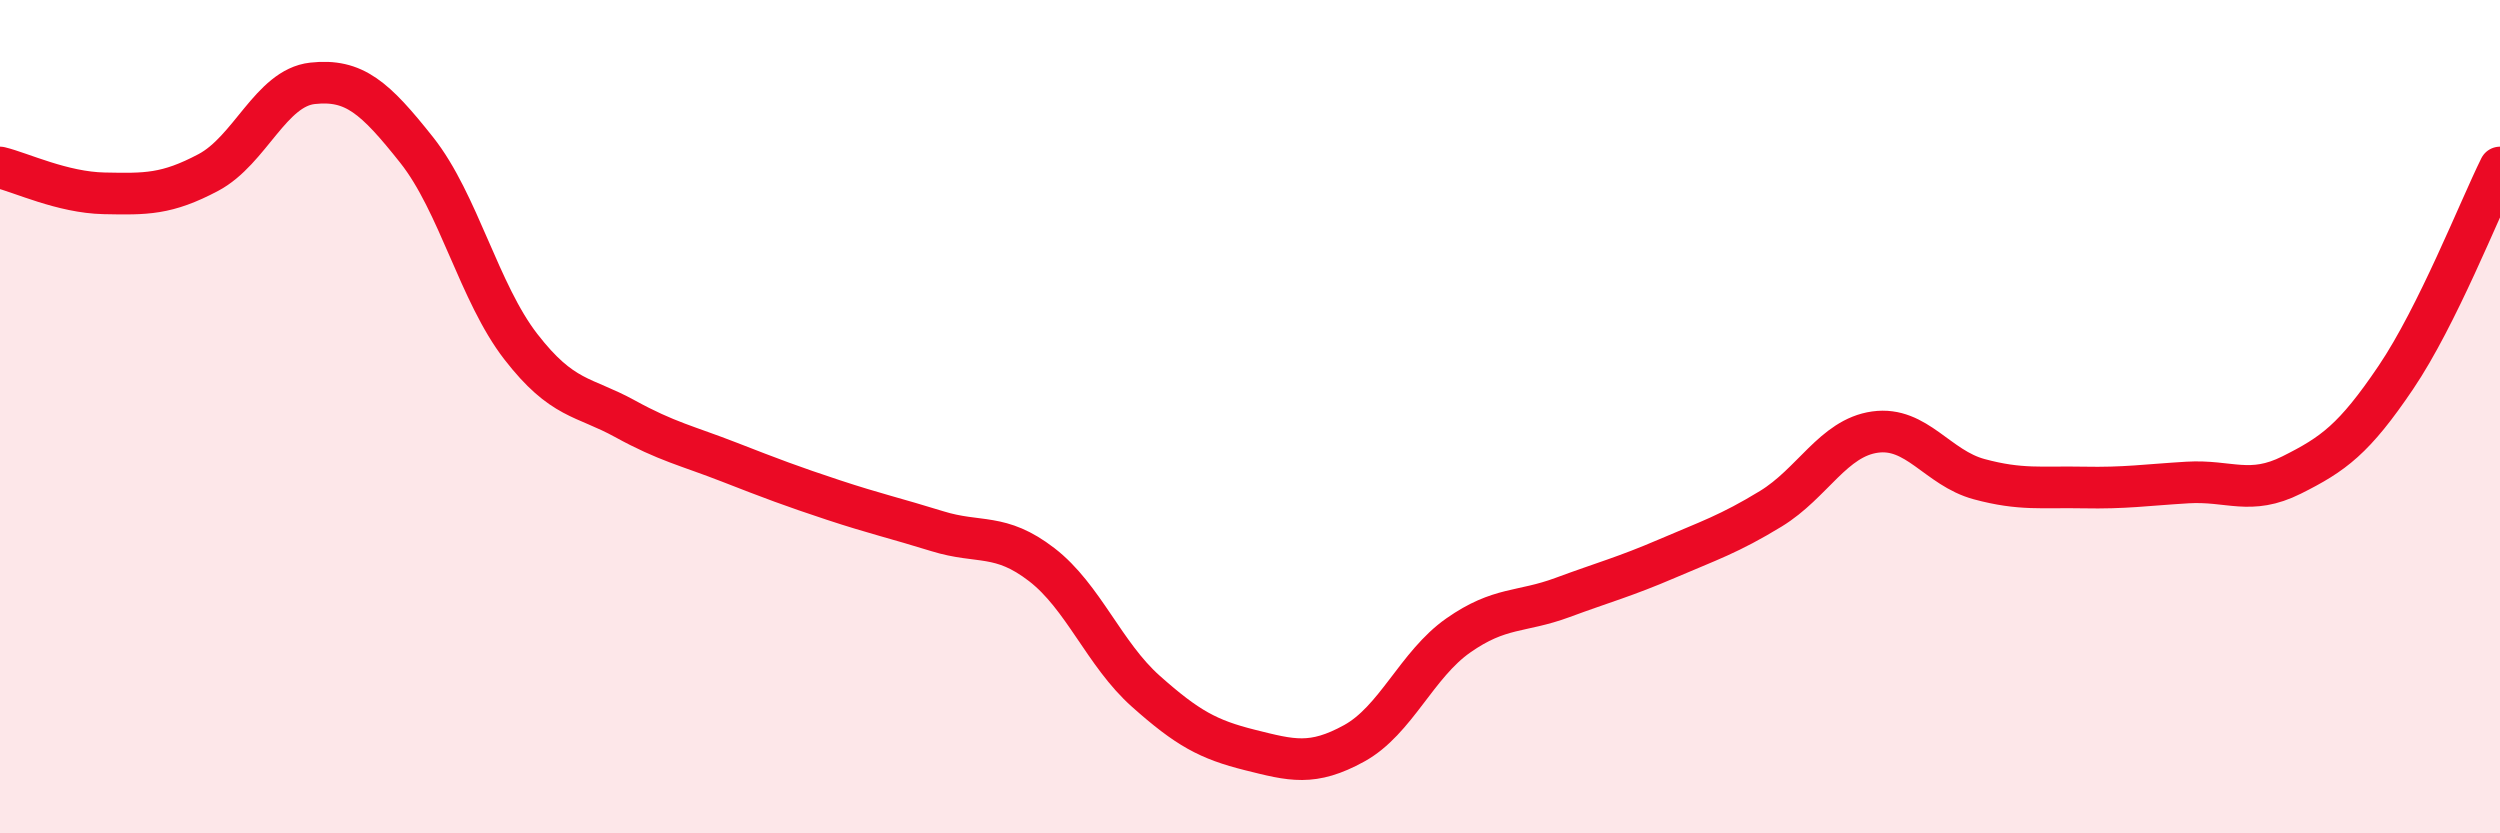
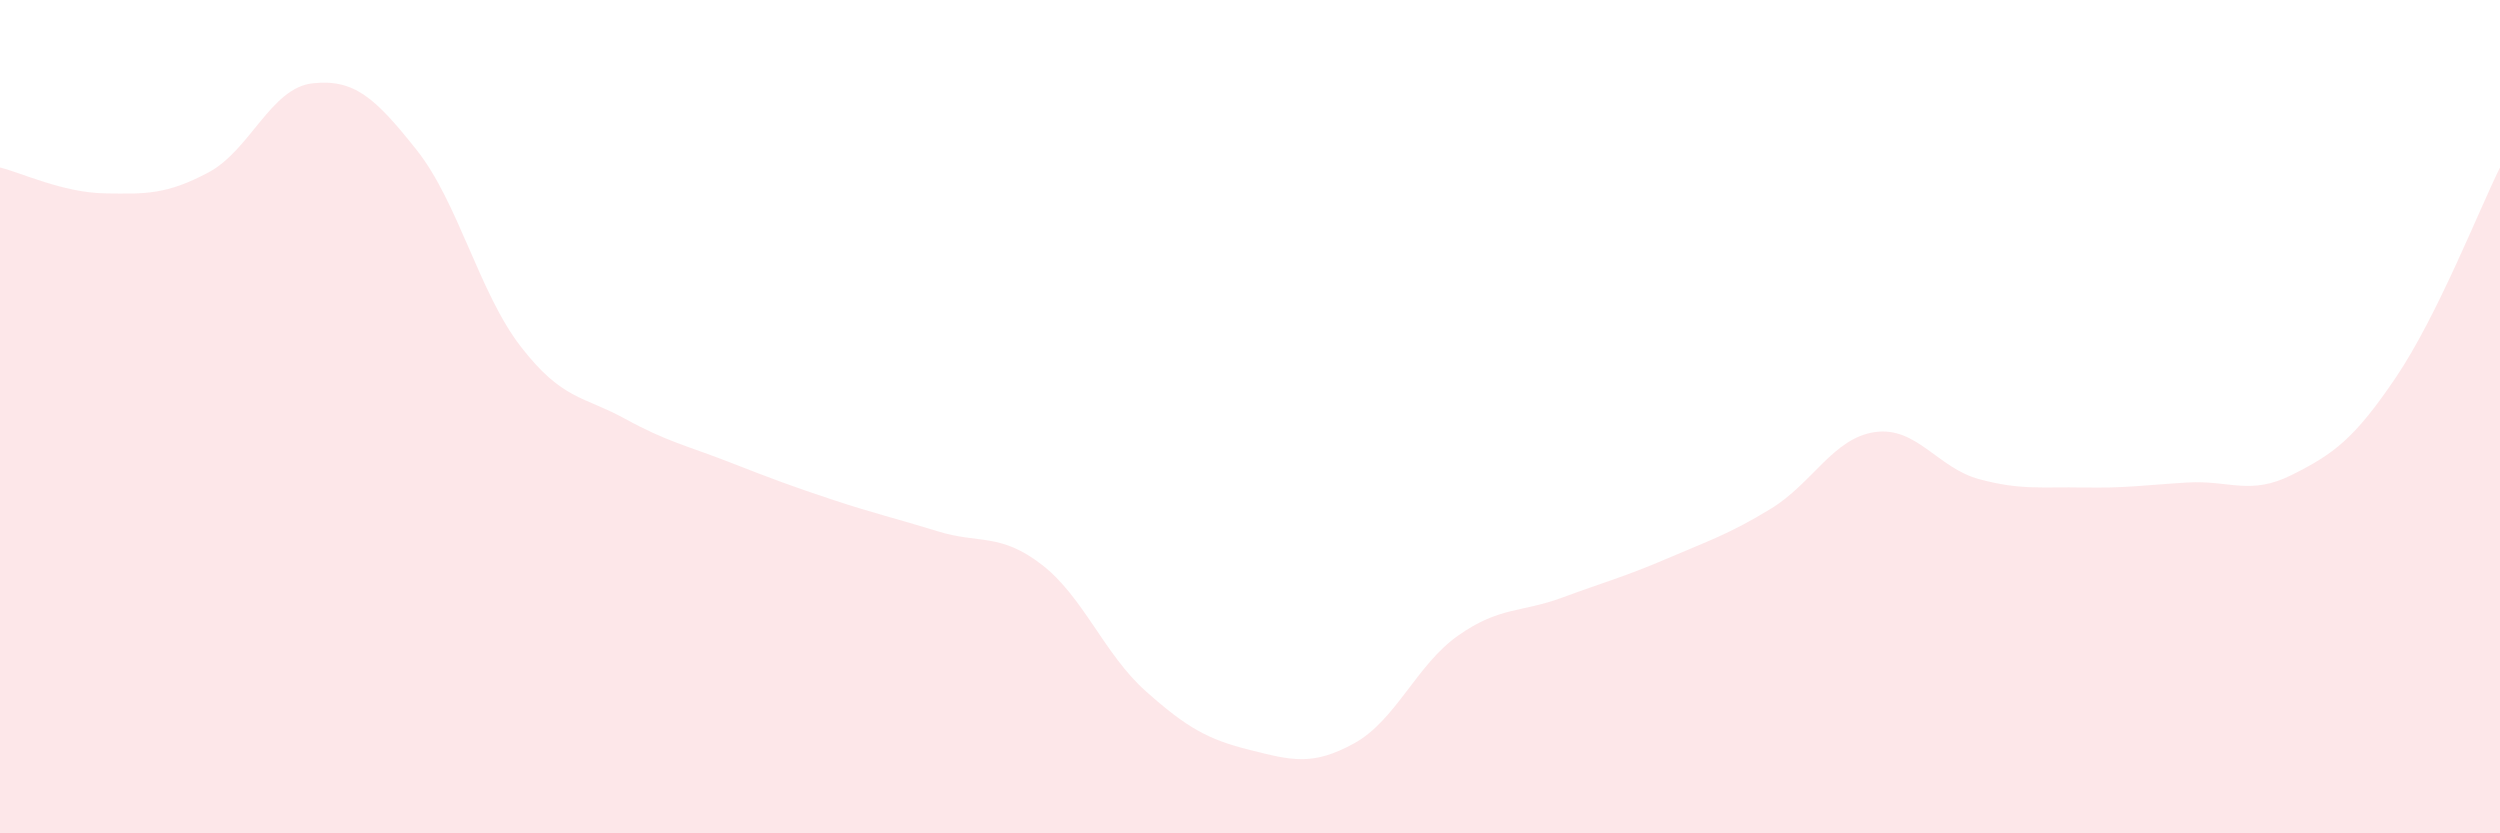
<svg xmlns="http://www.w3.org/2000/svg" width="60" height="20" viewBox="0 0 60 20">
  <path d="M 0,4.02 C 0.5,4.14 1.5,4.62 2.5,4.64 C 3.5,4.66 4,4.67 5,4.14 C 6,3.61 6.5,2.11 7.5,2 C 8.5,1.89 9,2.34 10,3.6 C 11,4.86 11.5,7.03 12.5,8.32 C 13.5,9.61 14,9.5 15,10.05 C 16,10.6 16.5,10.7 17.5,11.09 C 18.5,11.48 19,11.67 20,12 C 21,12.33 21.5,12.44 22.5,12.75 C 23.5,13.06 24,12.78 25,13.55 C 26,14.32 26.5,15.7 27.5,16.59 C 28.5,17.48 29,17.75 30,18 C 31,18.25 31.5,18.39 32.5,17.84 C 33.5,17.29 34,15.95 35,15.25 C 36,14.55 36.5,14.71 37.5,14.34 C 38.5,13.97 39,13.84 40,13.41 C 41,12.98 41.5,12.82 42.5,12.21 C 43.5,11.6 44,10.51 45,10.37 C 46,10.23 46.5,11.23 47.5,11.5 C 48.5,11.77 49,11.68 50,11.7 C 51,11.72 51.5,11.64 52.5,11.58 C 53.5,11.52 54,11.9 55,11.4 C 56,10.9 56.5,10.54 57.5,9.06 C 58.5,7.58 59.5,5.03 60,4.02L60 20L0 20Z" fill="#EB0A25" opacity="0.1" stroke-linecap="round" stroke-linejoin="round" />
-   <path d="M 0,4.02 C 0.5,4.14 1.5,4.62 2.5,4.64 C 3.5,4.66 4,4.67 5,4.14 C 6,3.61 6.5,2.11 7.5,2 C 8.5,1.89 9,2.34 10,3.6 C 11,4.86 11.5,7.03 12.5,8.32 C 13.5,9.61 14,9.5 15,10.05 C 16,10.6 16.5,10.7 17.5,11.09 C 18.5,11.48 19,11.67 20,12 C 21,12.33 21.5,12.44 22.5,12.75 C 23.5,13.06 24,12.78 25,13.55 C 26,14.32 26.5,15.7 27.5,16.59 C 28.5,17.48 29,17.75 30,18 C 31,18.25 31.5,18.39 32.5,17.84 C 33.5,17.29 34,15.95 35,15.25 C 36,14.55 36.5,14.71 37.5,14.34 C 38.5,13.97 39,13.84 40,13.41 C 41,12.98 41.5,12.82 42.5,12.21 C 43.5,11.6 44,10.51 45,10.37 C 46,10.23 46.5,11.23 47.5,11.5 C 48.5,11.77 49,11.68 50,11.7 C 51,11.72 51.5,11.64 52.5,11.58 C 53.5,11.52 54,11.9 55,11.4 C 56,10.9 56.5,10.54 57.5,9.06 C 58.5,7.58 59.5,5.03 60,4.02" stroke="#EB0A25" stroke-width="1" fill="none" stroke-linecap="round" stroke-linejoin="round" />
</svg>